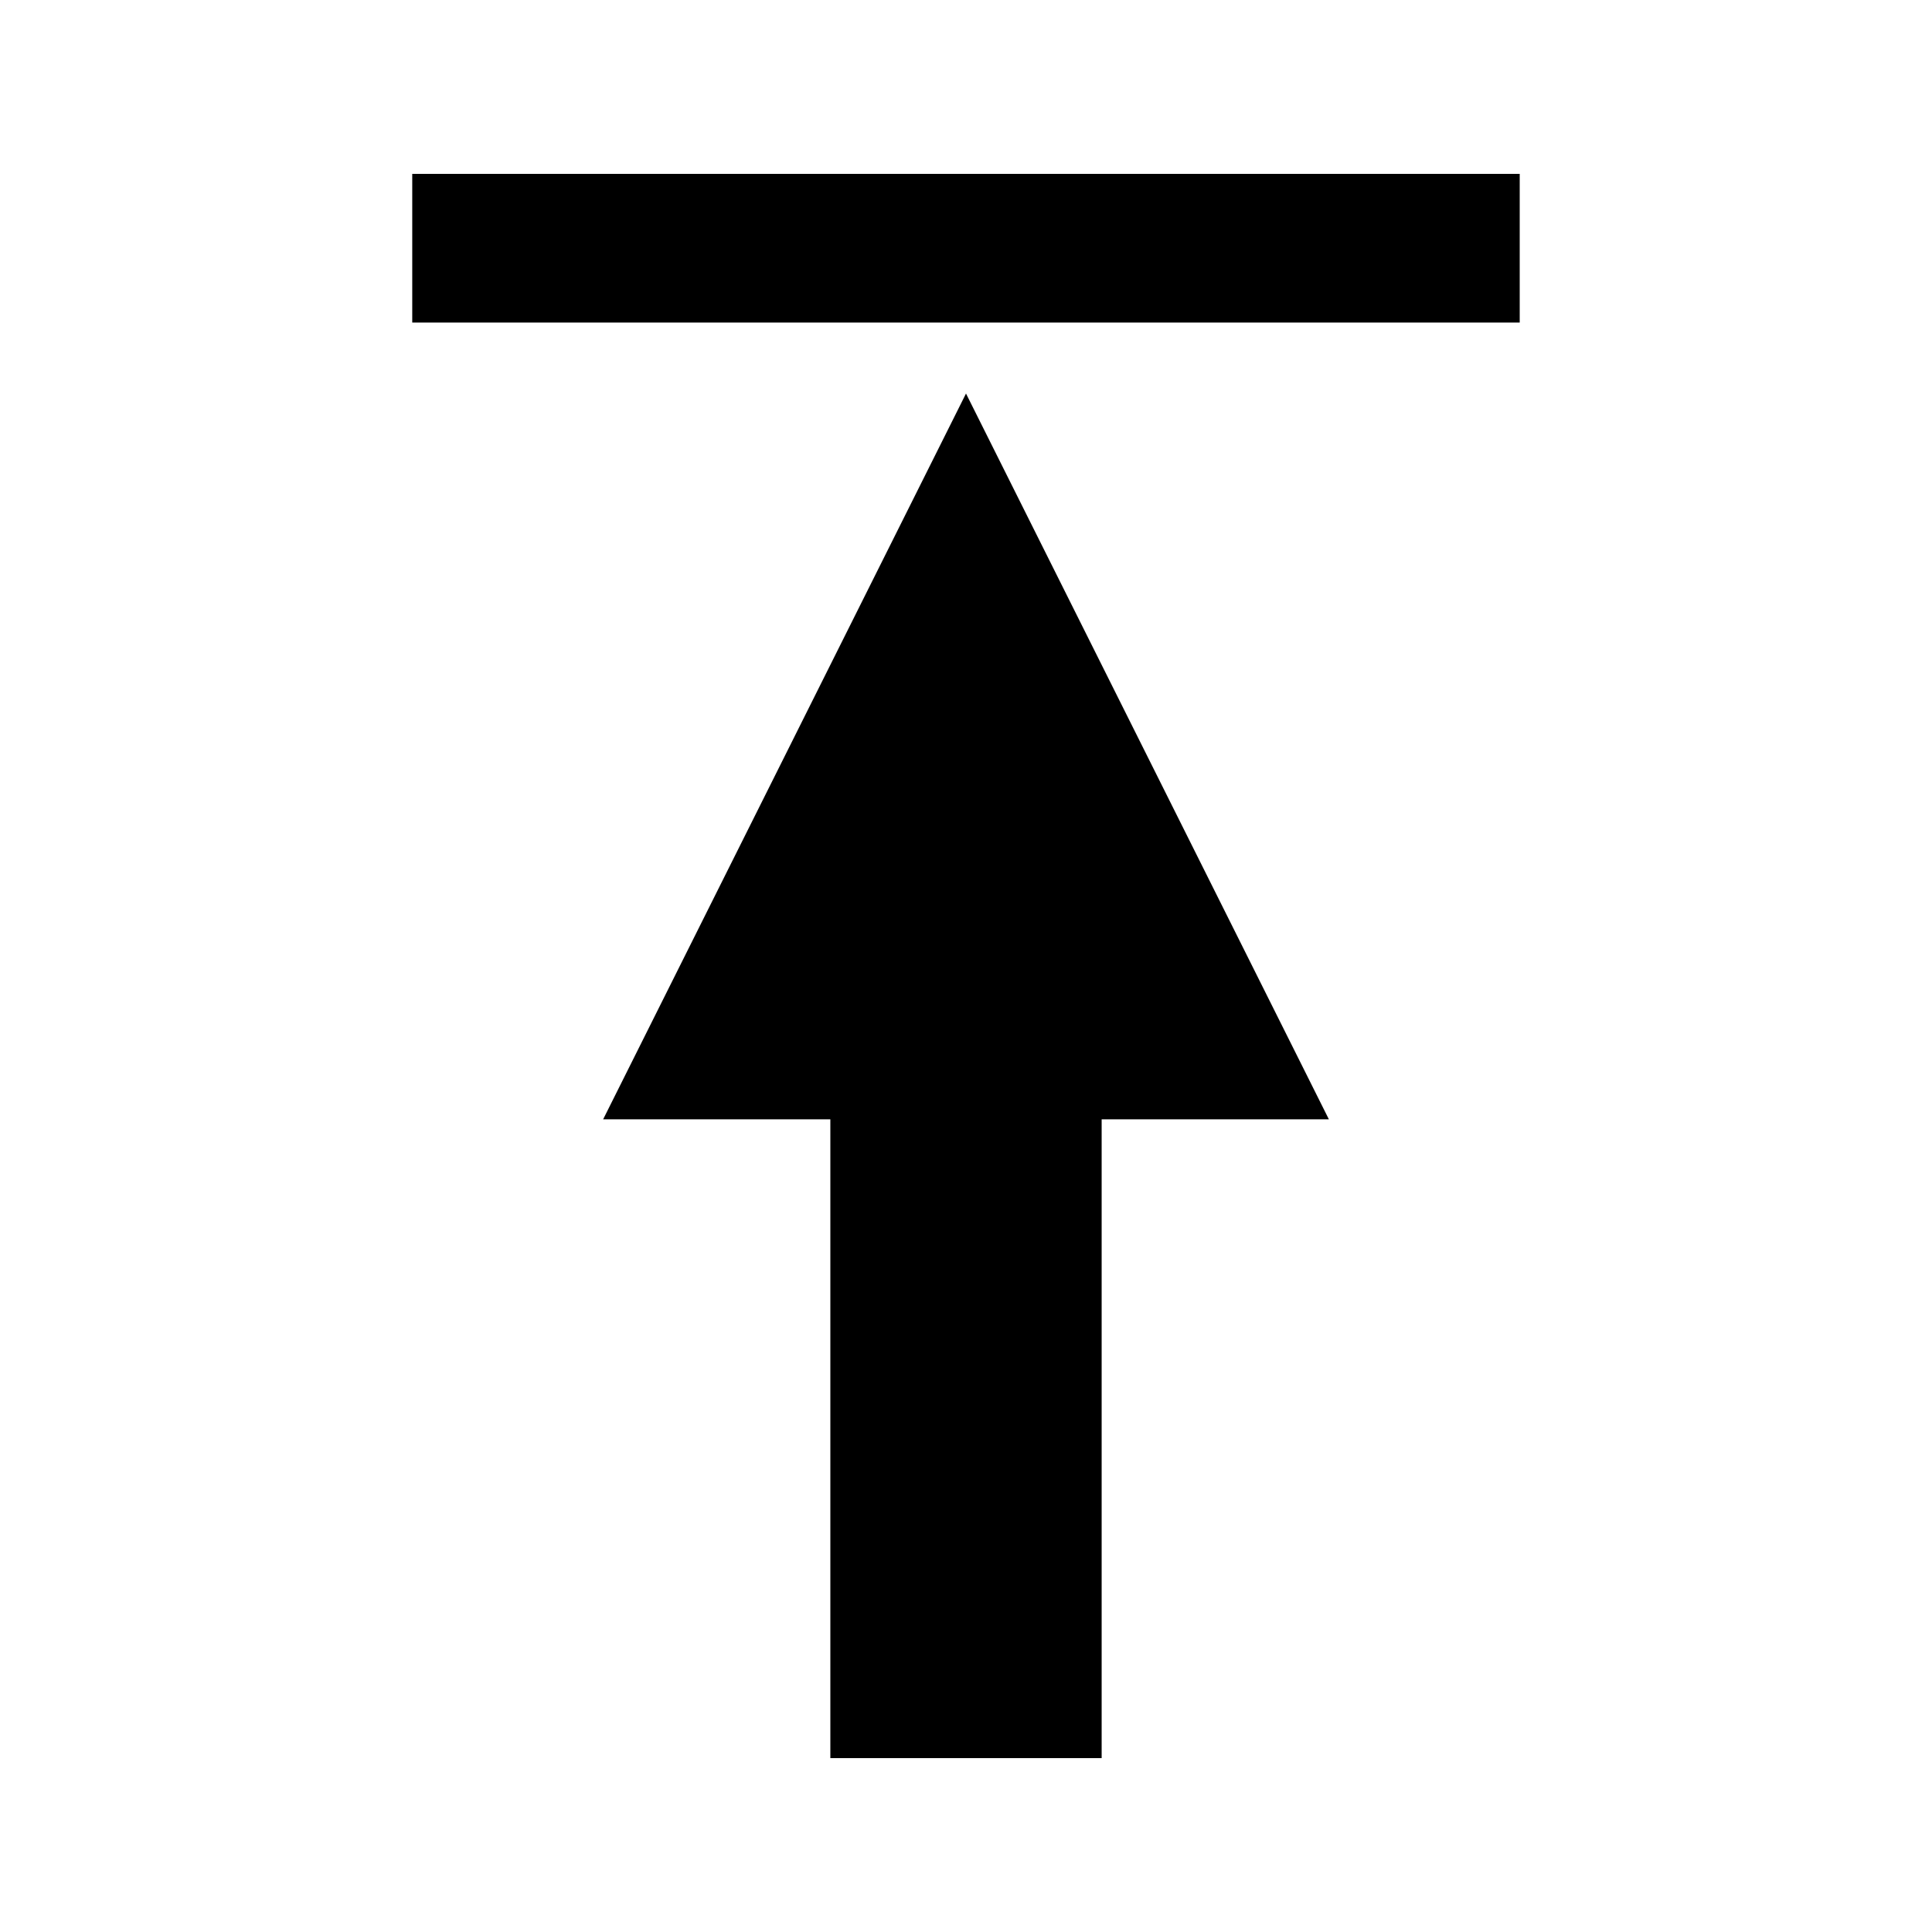
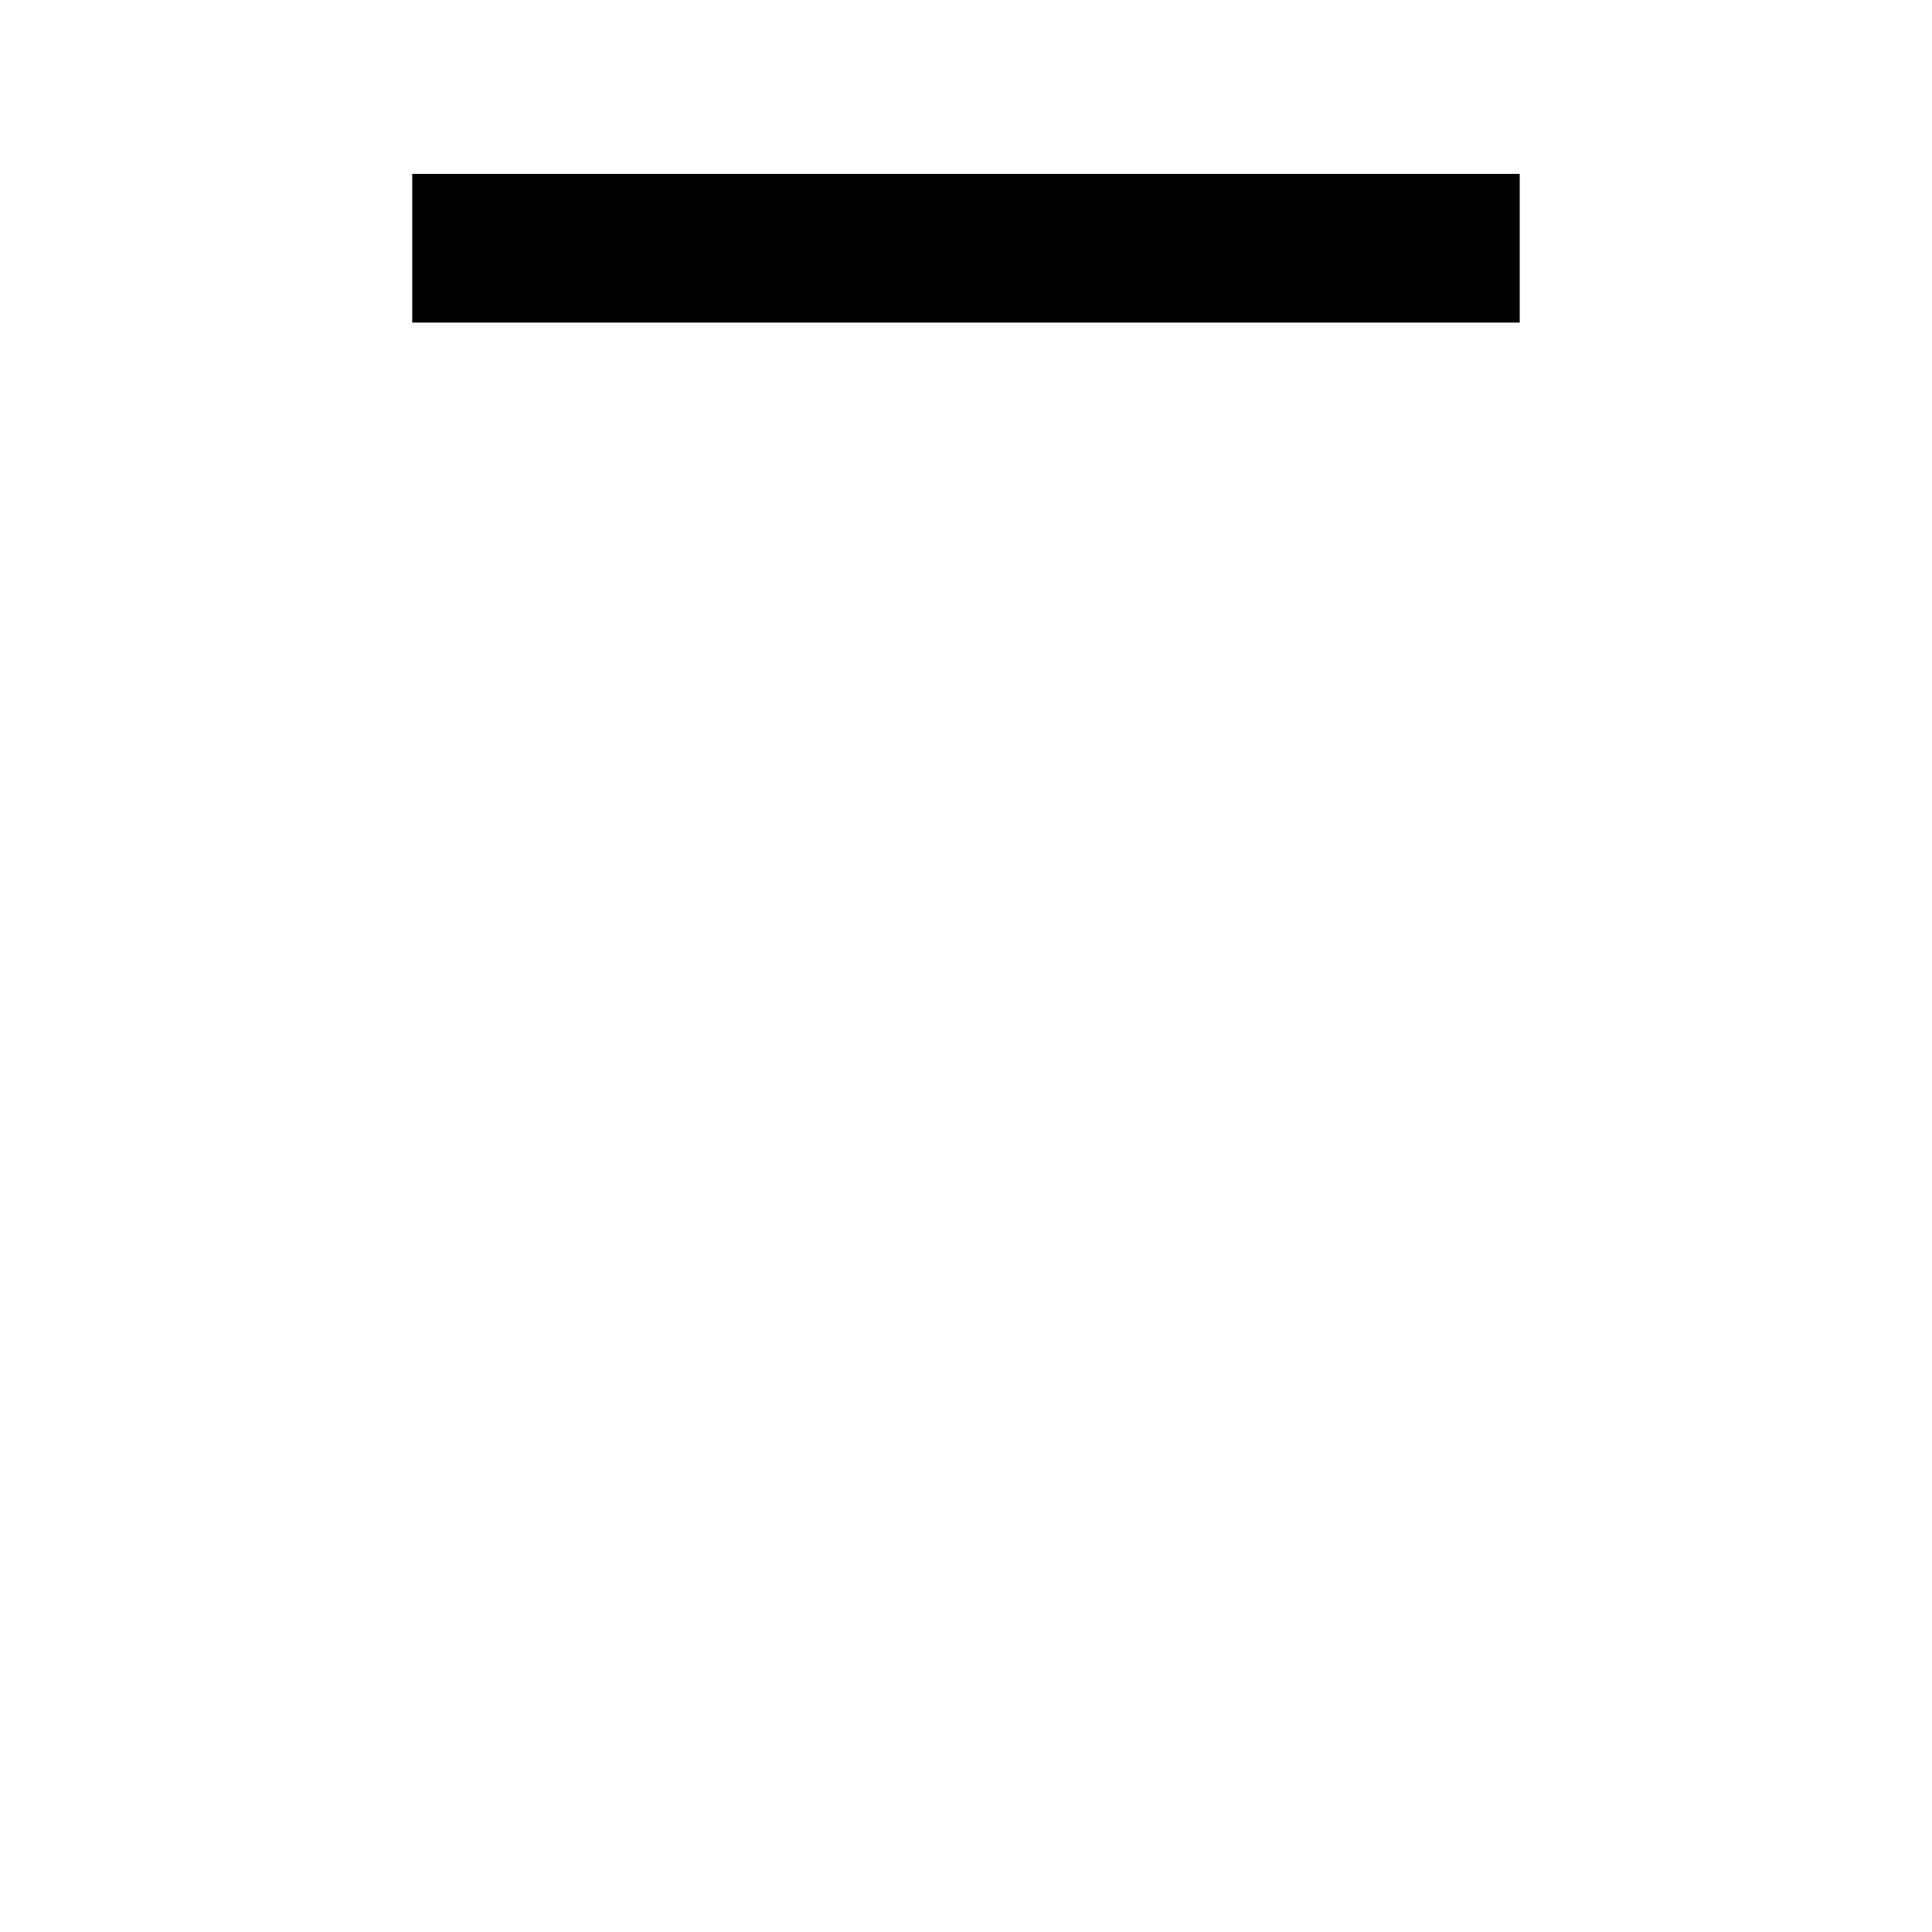
<svg xmlns="http://www.w3.org/2000/svg" fill="#000000" width="800px" height="800px" version="1.1" viewBox="144 144 512 512">
  <g>
-     <path d="m303.84 440.63 60.211-0.004v169.29h71.898v-169.29h60.215l-96.164-192.34z" />
    <path d="m253.25 190.08h293.49v39.402h-293.49z" />
  </g>
</svg>